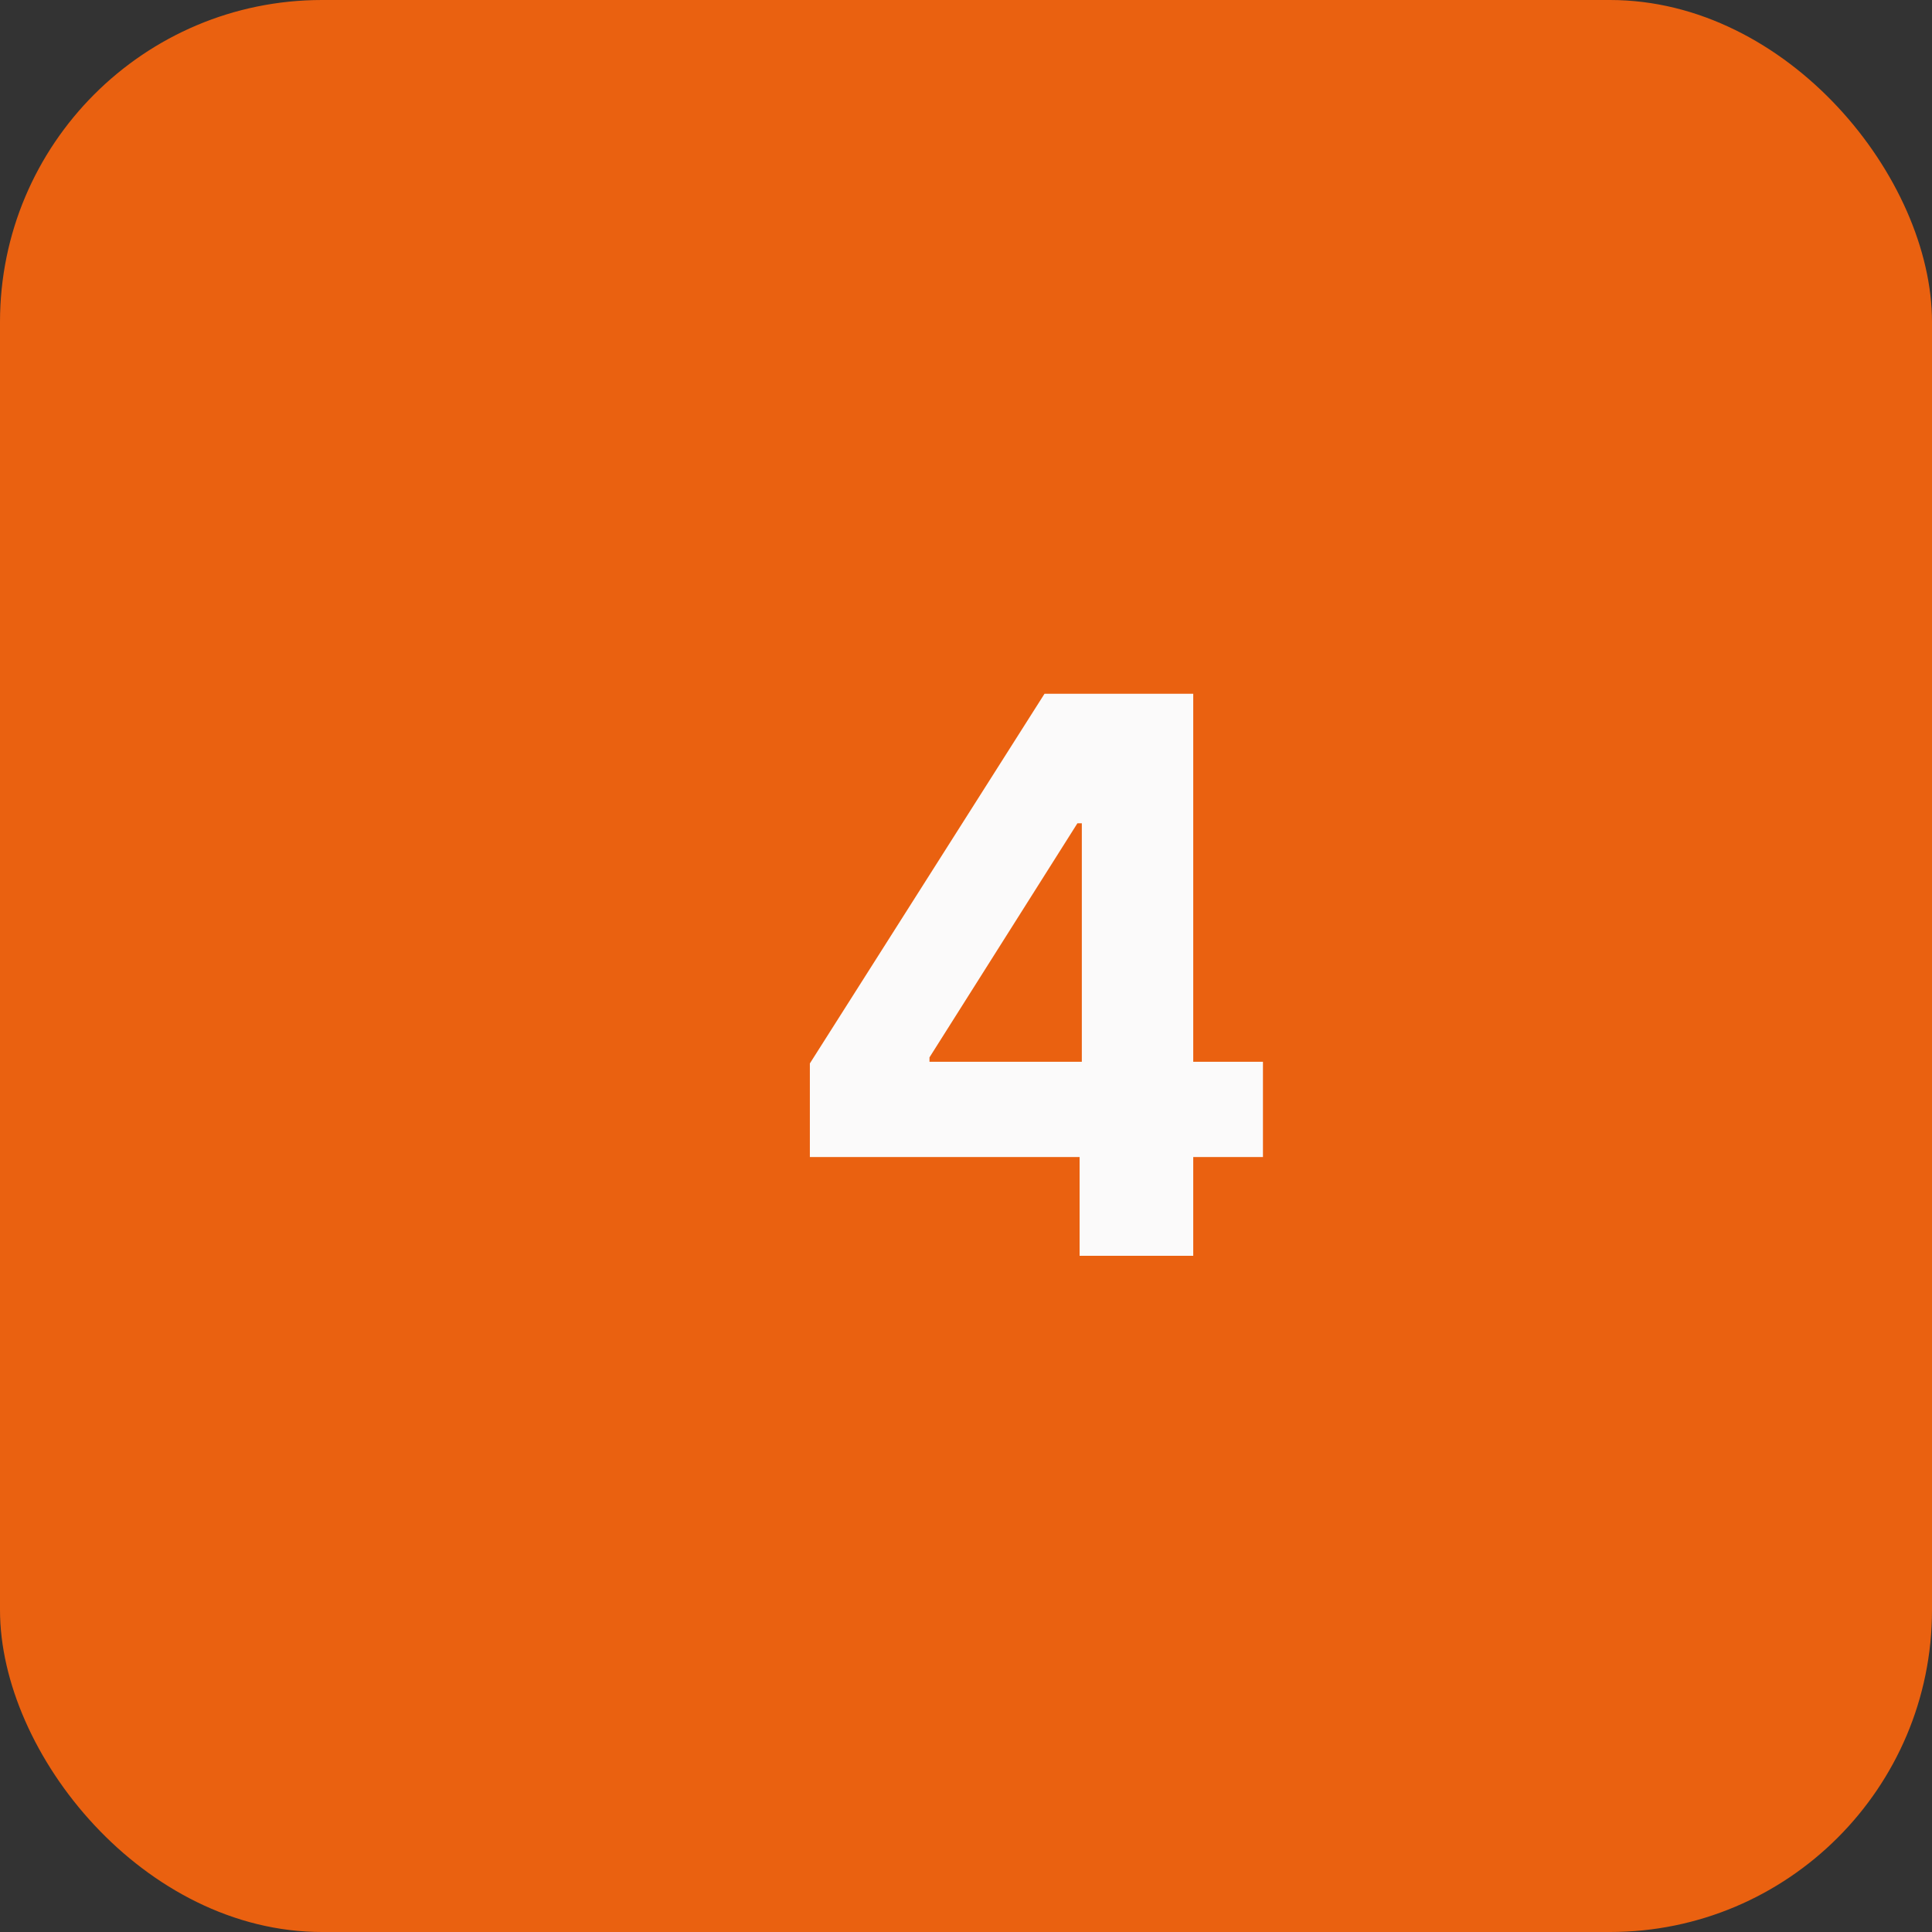
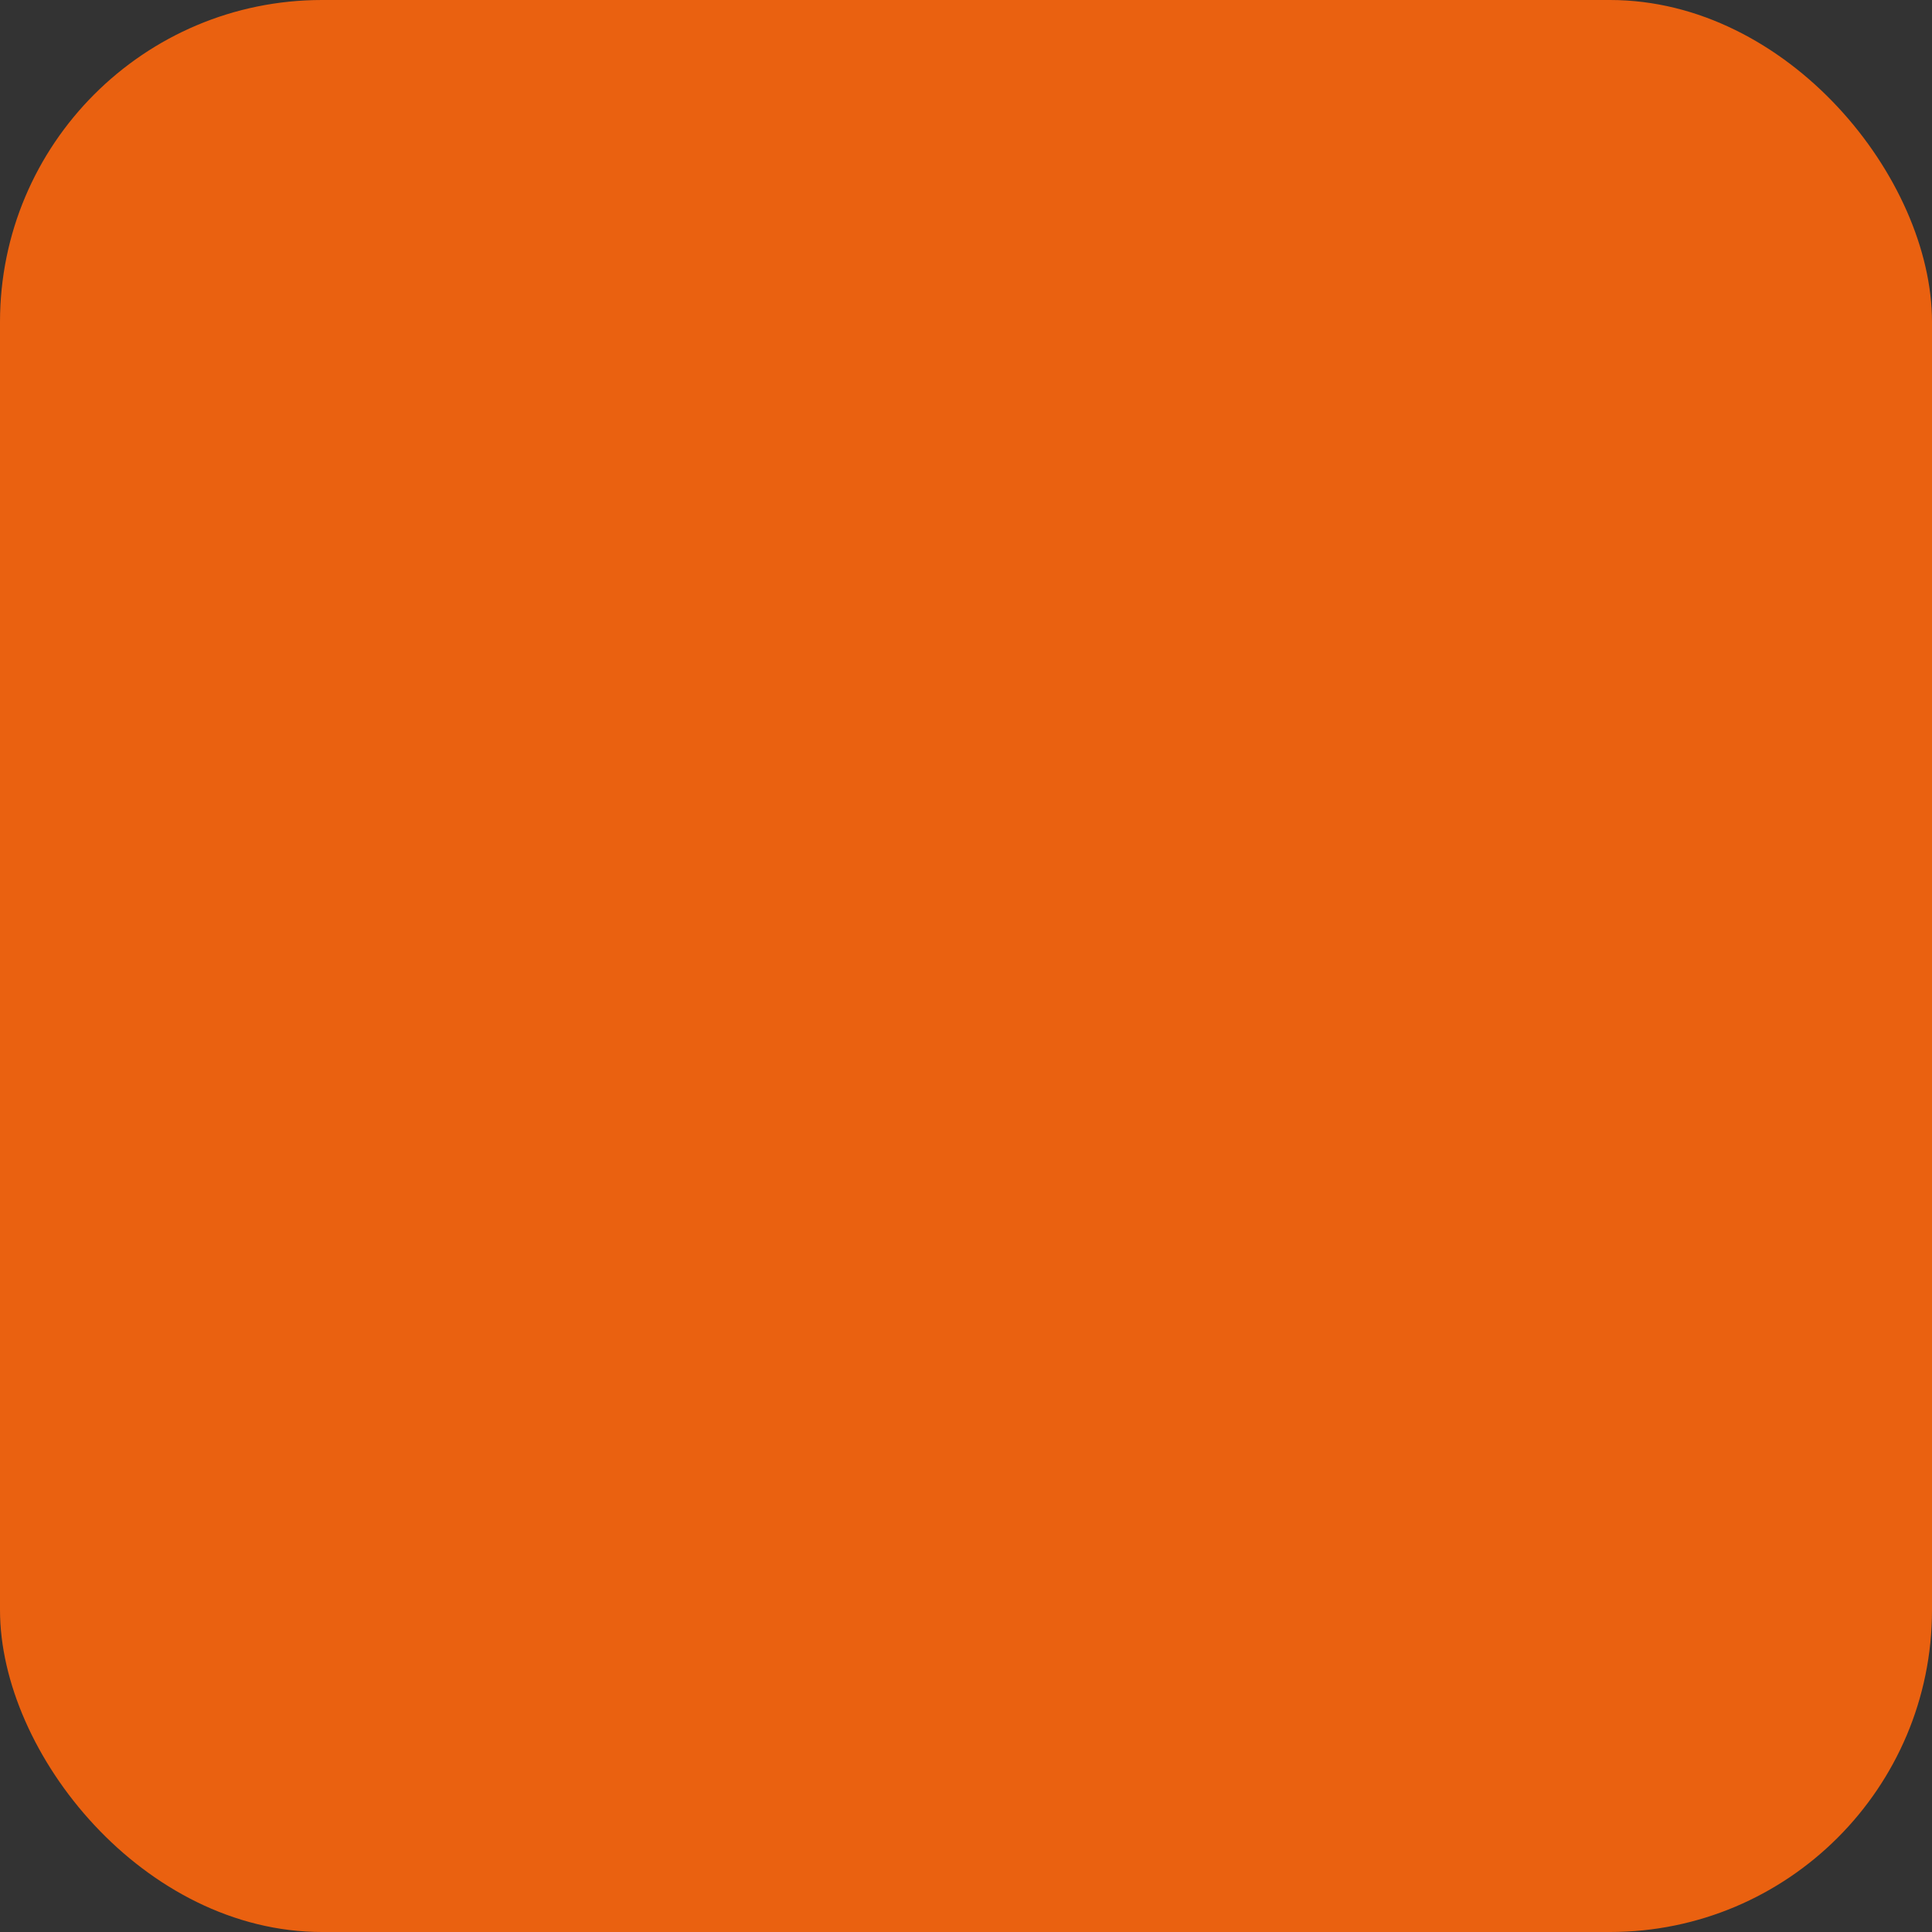
<svg xmlns="http://www.w3.org/2000/svg" width="60" height="60" viewBox="0 0 60 60" fill="none">
  <rect x="0" y="0" width="60" height="60" fill="#333333" stroke="none" />
  <rect width="60" height="60" rx="10" fill="#EA6110" />
-   <path d="M25.151 35.932V33.026L32.438 21.546H34.943V25.568H33.46L28.866 32.838V32.974H39.222V35.932H25.151ZM33.528 39V35.045L33.597 33.758V21.546H37.057V39H33.528Z" fill="#FBFAFA" />
</svg>